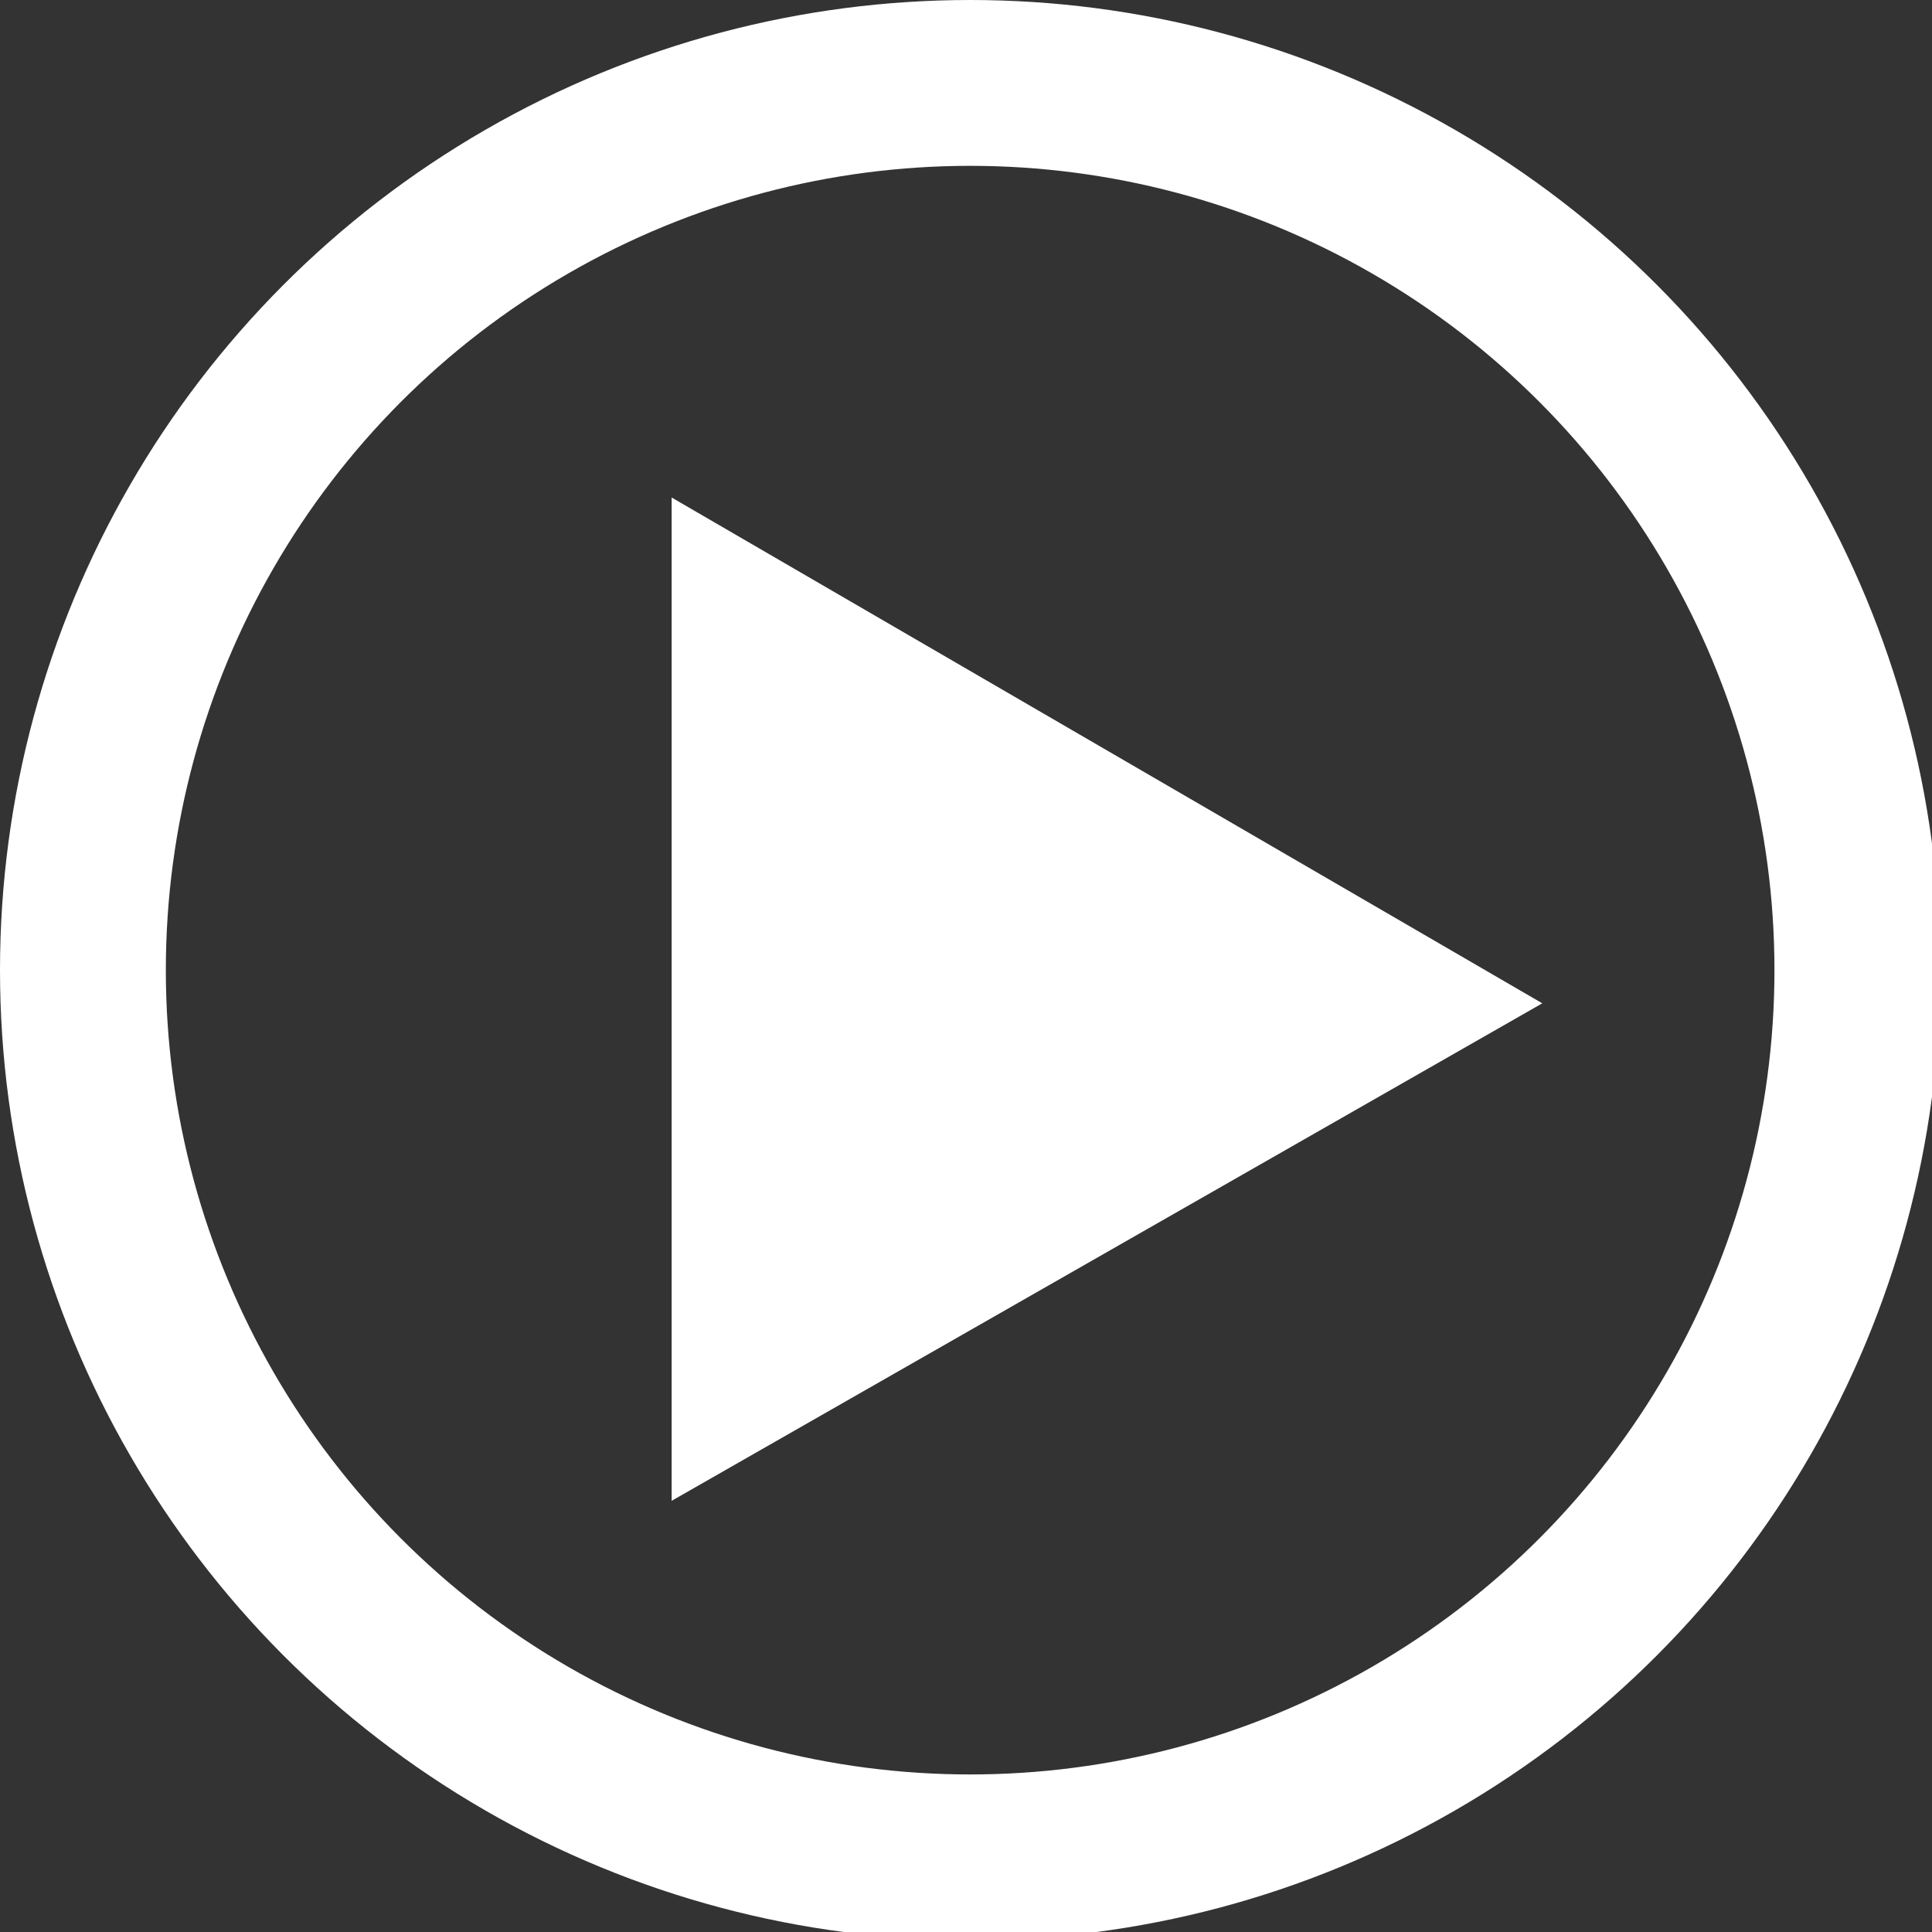
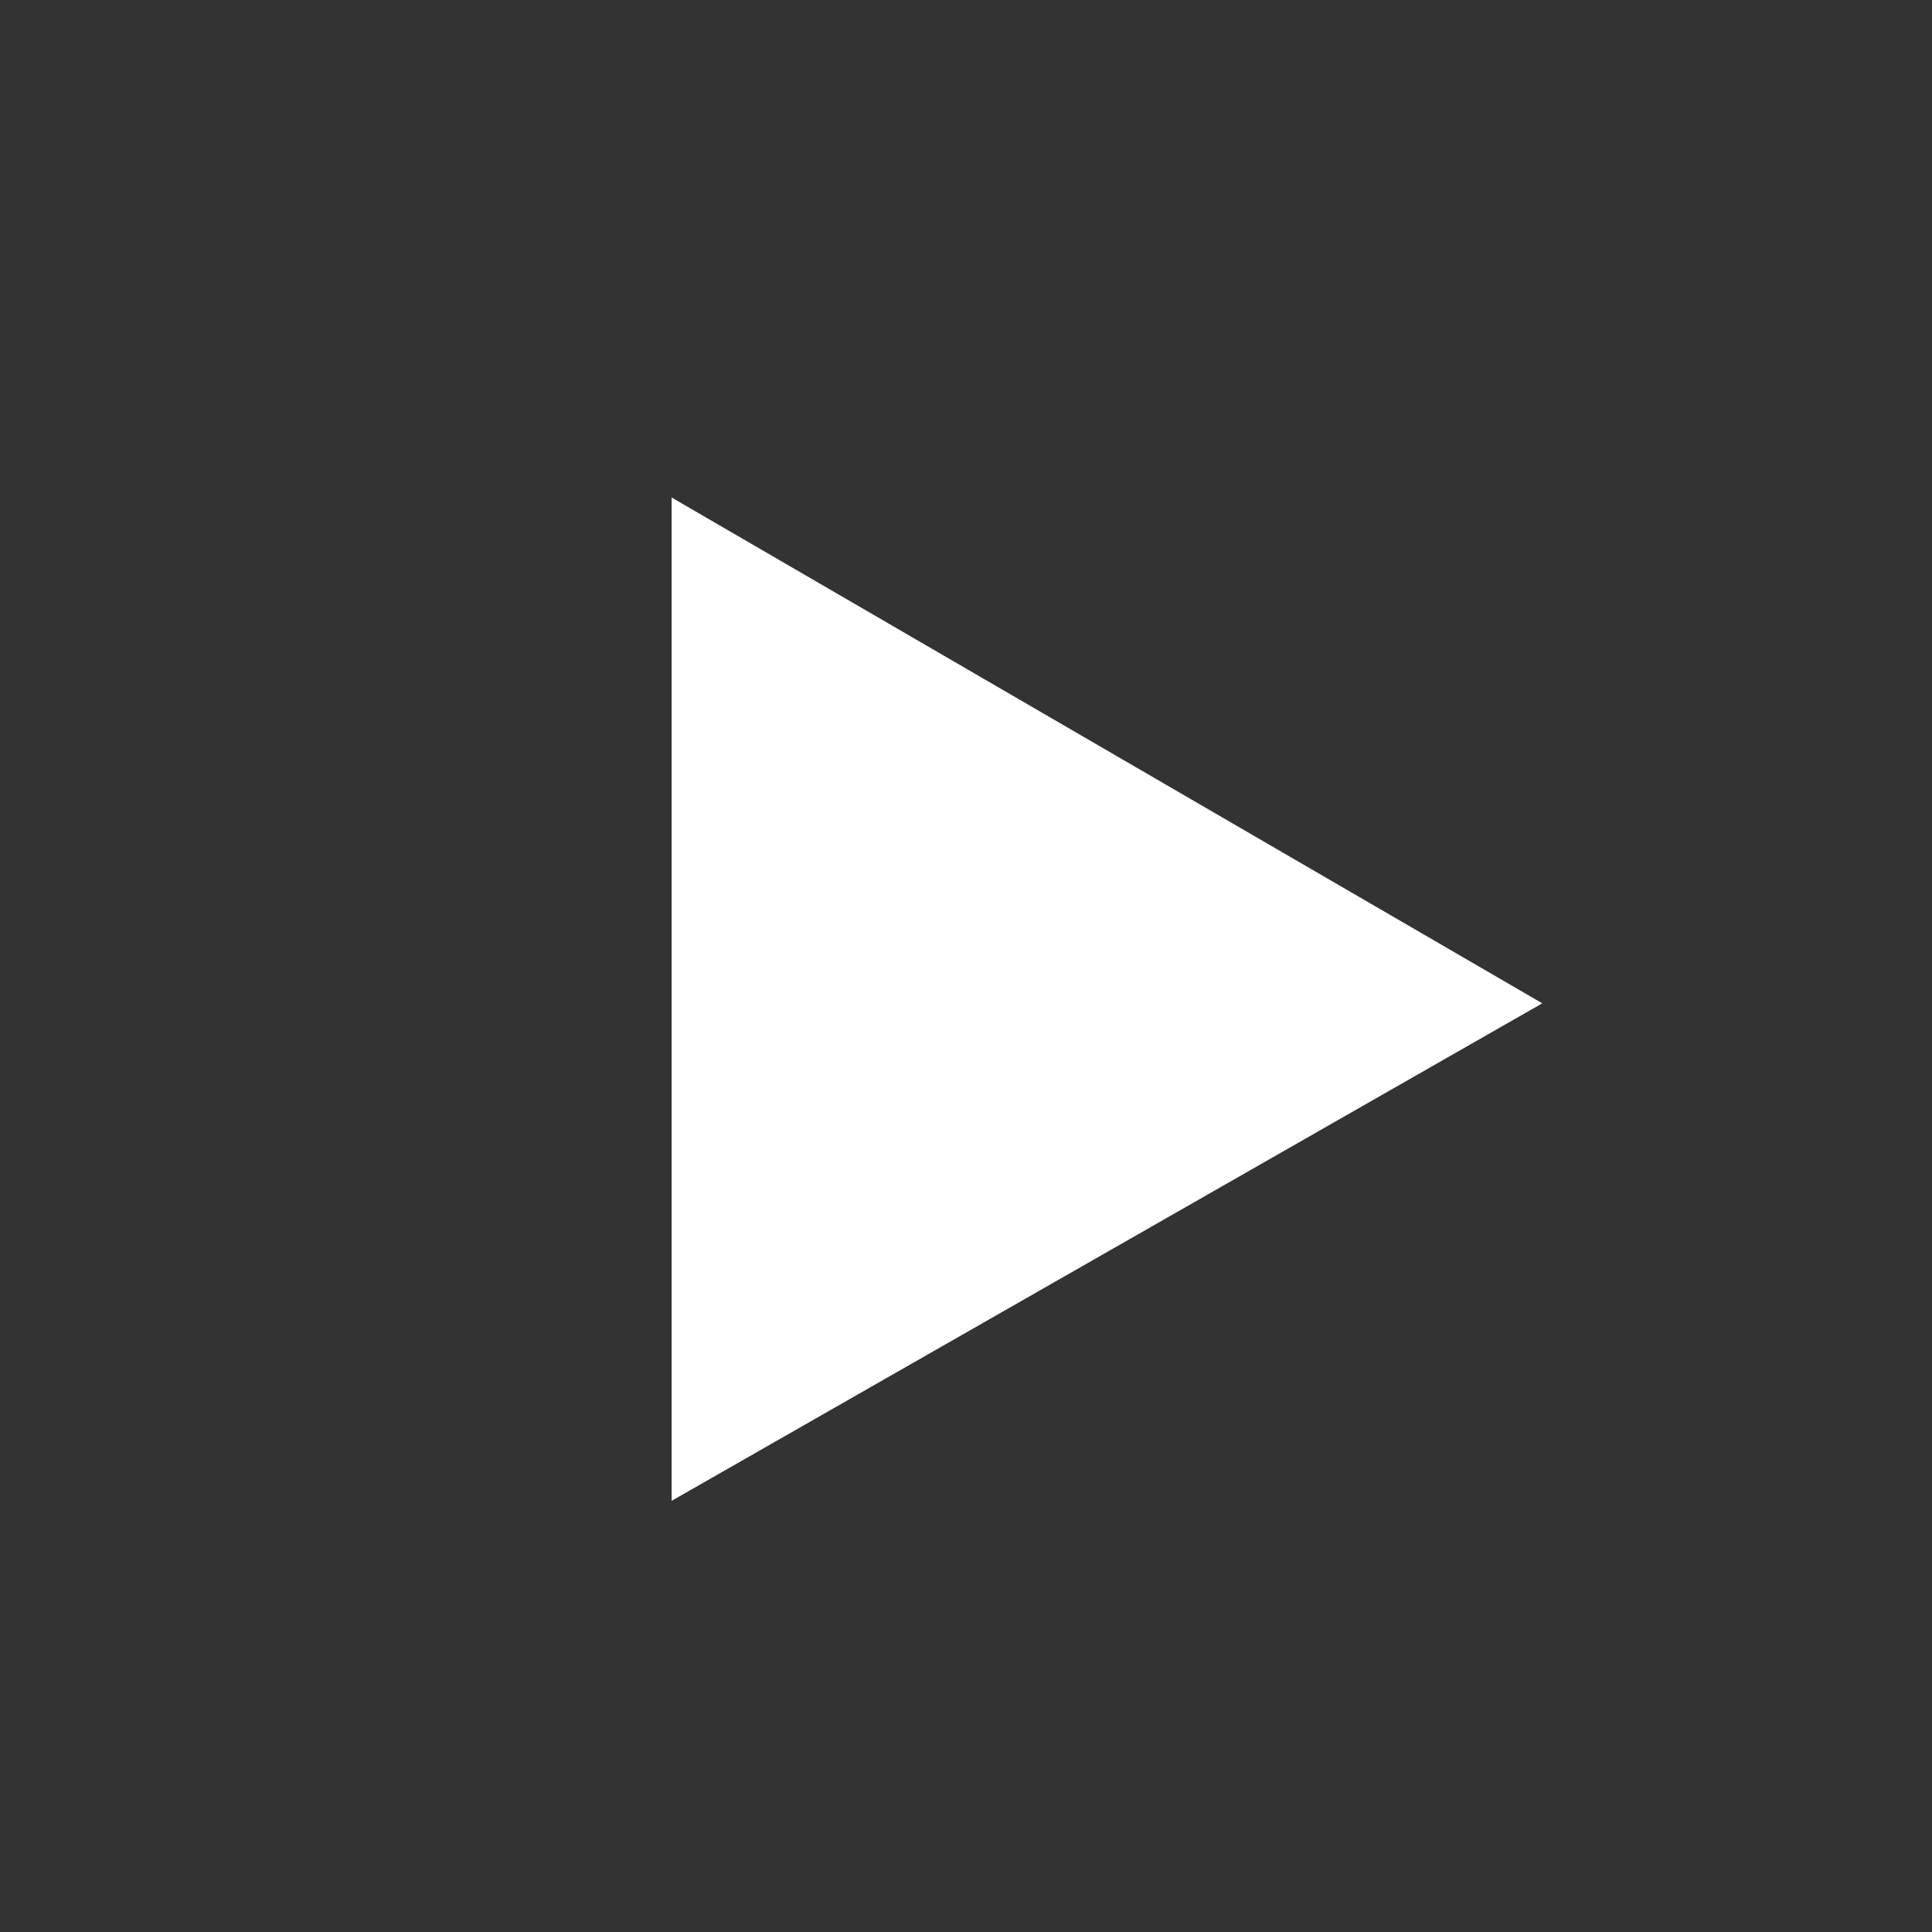
<svg xmlns="http://www.w3.org/2000/svg" version="1.1" x="0px" y="0px" width="23.3px" height="23.3px" viewBox="0 0 23.3 23.3" style="enable-background:new 0 0 23.3 23.3;" xml:space="preserve">
  <rect x="0" y="0" width="23.3" height="23.3" fill="#333333" stroke="none" />
  <style type="text/css">
	.st0{fill:none;stroke:#fff;stroke-width:2;stroke-miterlimit:10;}
	.st1{fill:#fff;}
</style>
  <defs>
</defs>
-   <circle class="st0" cx="11.7" cy="11.7" r="10.7" />
  <polygon class="st1" points="8.1,18.1 18.6,12.1 8.1,6 " />
</svg>